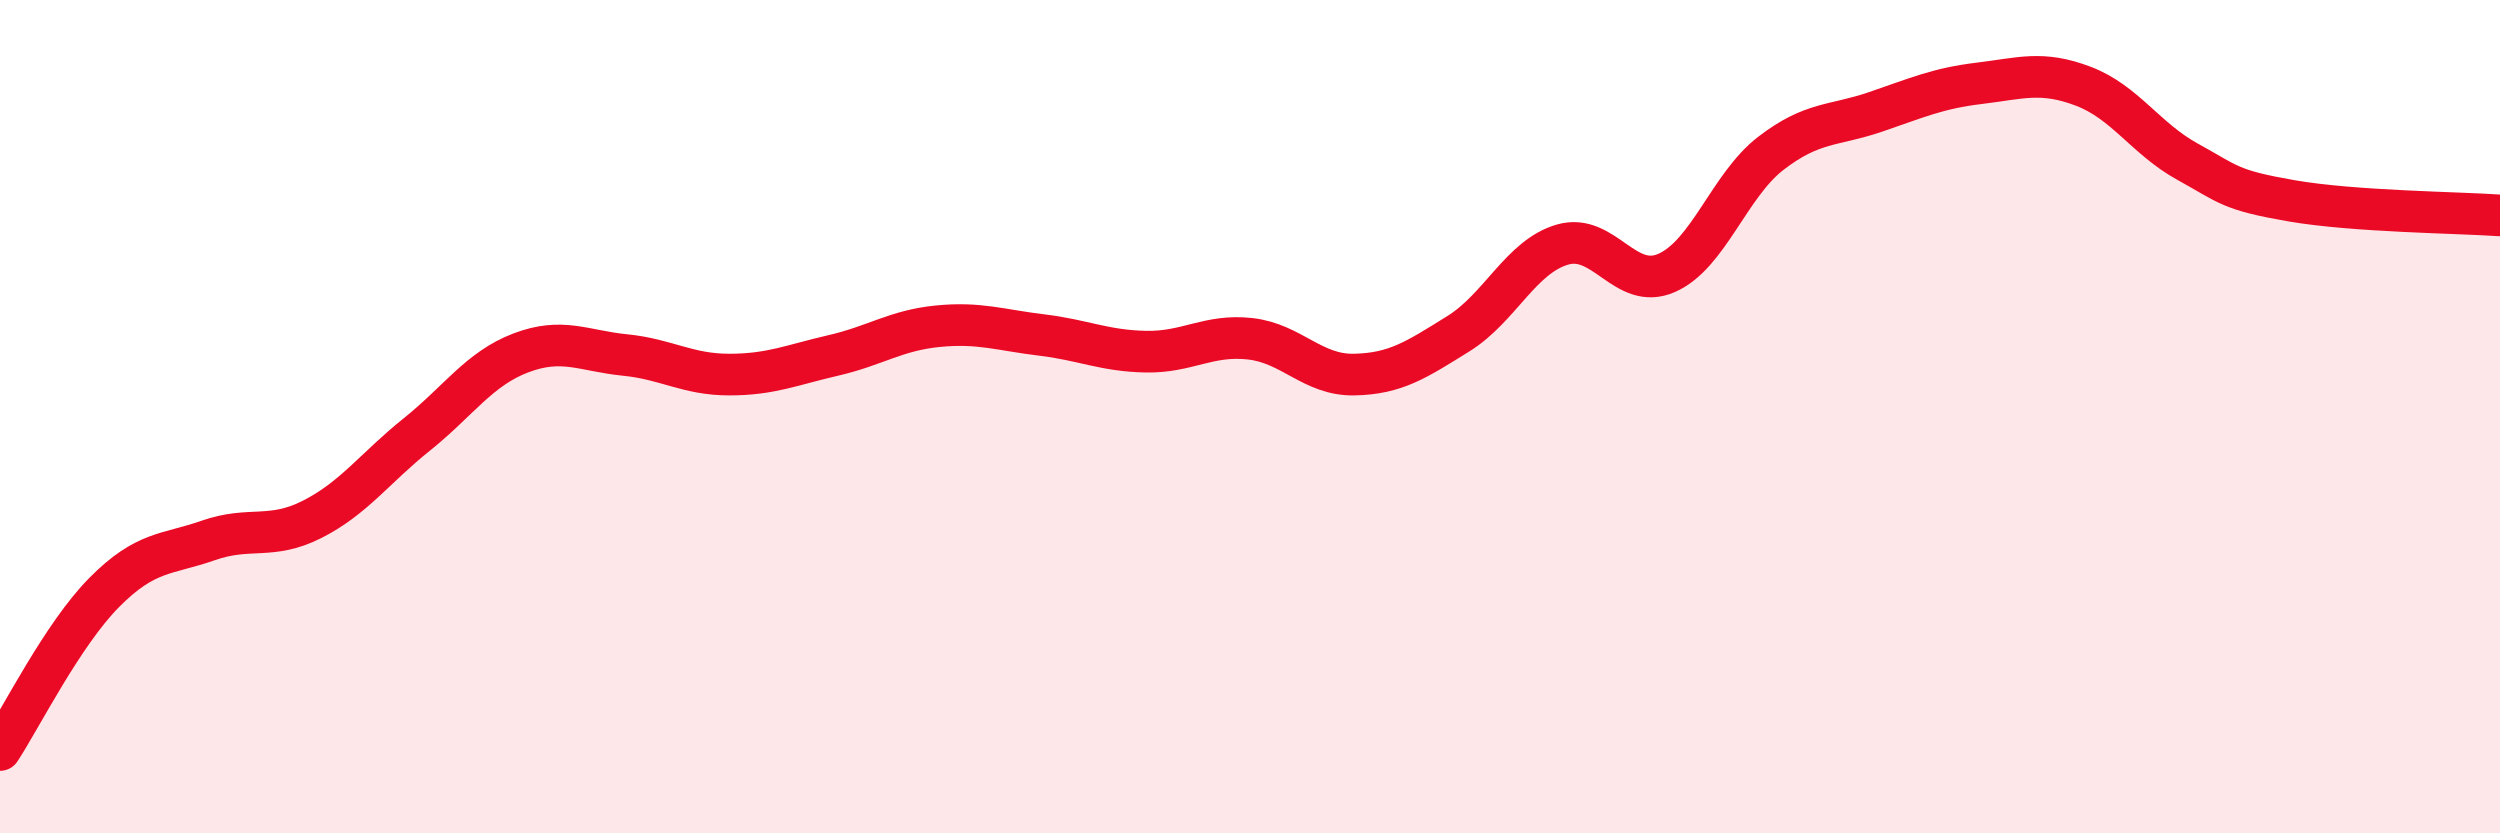
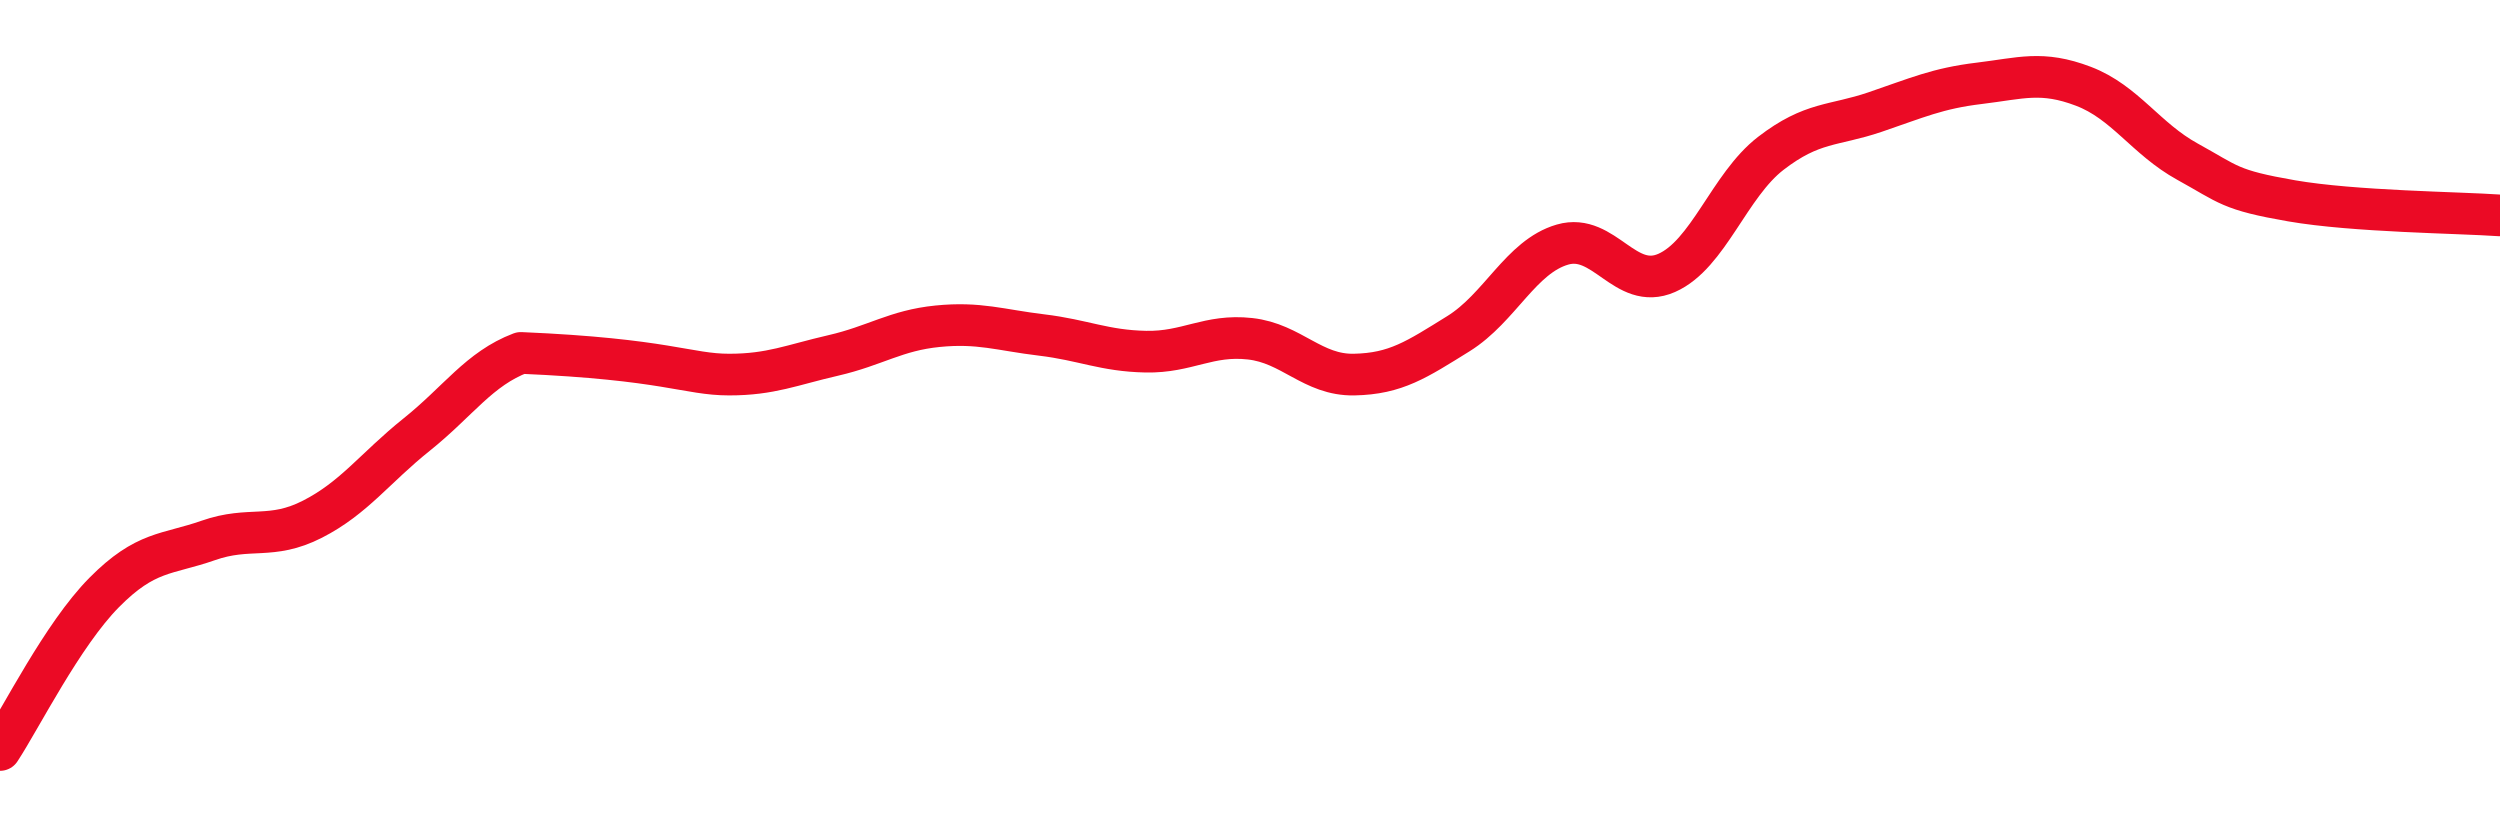
<svg xmlns="http://www.w3.org/2000/svg" width="60" height="20" viewBox="0 0 60 20">
-   <path d="M 0,18 C 0.5,17.24 1.5,15.23 2.5,14.22 C 3.5,13.21 4,13.32 5,12.97 C 6,12.62 6.5,12.97 7.5,12.46 C 8.5,11.95 9,11.23 10,10.43 C 11,9.63 11.5,8.85 12.5,8.47 C 13.5,8.09 14,8.42 15,8.52 C 16,8.62 16.5,8.99 17.5,8.99 C 18.5,8.99 19,8.76 20,8.53 C 21,8.3 21.5,7.93 22.5,7.83 C 23.5,7.73 24,7.92 25,8.04 C 26,8.16 26.5,8.42 27.5,8.44 C 28.5,8.46 29,8.02 30,8.13 C 31,8.24 31.5,9.01 32.5,8.99 C 33.5,8.97 34,8.63 35,8.01 C 36,7.39 36.5,6.16 37.5,5.87 C 38.5,5.58 39,6.99 40,6.55 C 41,6.11 41.5,4.45 42.5,3.68 C 43.5,2.91 44,3.03 45,2.69 C 46,2.35 46.5,2.12 47.5,2 C 48.5,1.88 49,1.69 50,2.07 C 51,2.45 51.5,3.33 52.5,3.88 C 53.5,4.43 53.5,4.56 55,4.82 C 56.5,5.08 59,5.1 60,5.17L60 20L0 20Z" fill="#EB0A25" opacity="0.1" stroke-linecap="round" stroke-linejoin="round" />
-   <path d="M 0,18 C 0.5,17.24 1.5,15.23 2.5,14.22 C 3.5,13.21 4,13.32 5,12.97 C 6,12.62 6.5,12.97 7.5,12.46 C 8.5,11.95 9,11.23 10,10.43 C 11,9.63 11.5,8.85 12.5,8.47 C 13.5,8.09 14,8.42 15,8.52 C 16,8.62 16.5,8.99 17.5,8.99 C 18.5,8.99 19,8.76 20,8.53 C 21,8.3 21.5,7.93 22.5,7.83 C 23.5,7.73 24,7.92 25,8.04 C 26,8.16 26.5,8.42 27.5,8.44 C 28.5,8.46 29,8.02 30,8.13 C 31,8.24 31.5,9.01 32.5,8.99 C 33.5,8.97 34,8.63 35,8.01 C 36,7.39 36.5,6.16 37.5,5.87 C 38.5,5.58 39,6.99 40,6.55 C 41,6.11 41.5,4.45 42.5,3.68 C 43.5,2.91 44,3.03 45,2.69 C 46,2.35 46.5,2.12 47.5,2 C 48.5,1.88 49,1.69 50,2.07 C 51,2.45 51.5,3.33 52.5,3.88 C 53.5,4.43 53.5,4.56 55,4.82 C 56.5,5.08 59,5.1 60,5.17" stroke="#EB0A25" stroke-width="1" fill="none" stroke-linecap="round" stroke-linejoin="round" />
+   <path d="M 0,18 C 0.5,17.24 1.5,15.23 2.5,14.22 C 3.5,13.21 4,13.32 5,12.97 C 6,12.62 6.5,12.97 7.5,12.46 C 8.5,11.95 9,11.23 10,10.43 C 11,9.63 11.5,8.85 12.5,8.47 C 16,8.62 16.5,8.99 17.5,8.99 C 18.5,8.99 19,8.76 20,8.53 C 21,8.3 21.5,7.93 22.5,7.83 C 23.5,7.73 24,7.92 25,8.04 C 26,8.16 26.5,8.42 27.5,8.44 C 28.5,8.46 29,8.02 30,8.13 C 31,8.24 31.5,9.01 32.5,8.99 C 33.5,8.97 34,8.63 35,8.01 C 36,7.39 36.5,6.16 37.5,5.87 C 38.5,5.58 39,6.99 40,6.55 C 41,6.11 41.5,4.45 42.5,3.68 C 43.5,2.91 44,3.03 45,2.69 C 46,2.35 46.5,2.12 47.5,2 C 48.5,1.88 49,1.69 50,2.07 C 51,2.45 51.5,3.33 52.5,3.88 C 53.5,4.43 53.5,4.56 55,4.82 C 56.5,5.08 59,5.1 60,5.17" stroke="#EB0A25" stroke-width="1" fill="none" stroke-linecap="round" stroke-linejoin="round" />
</svg>